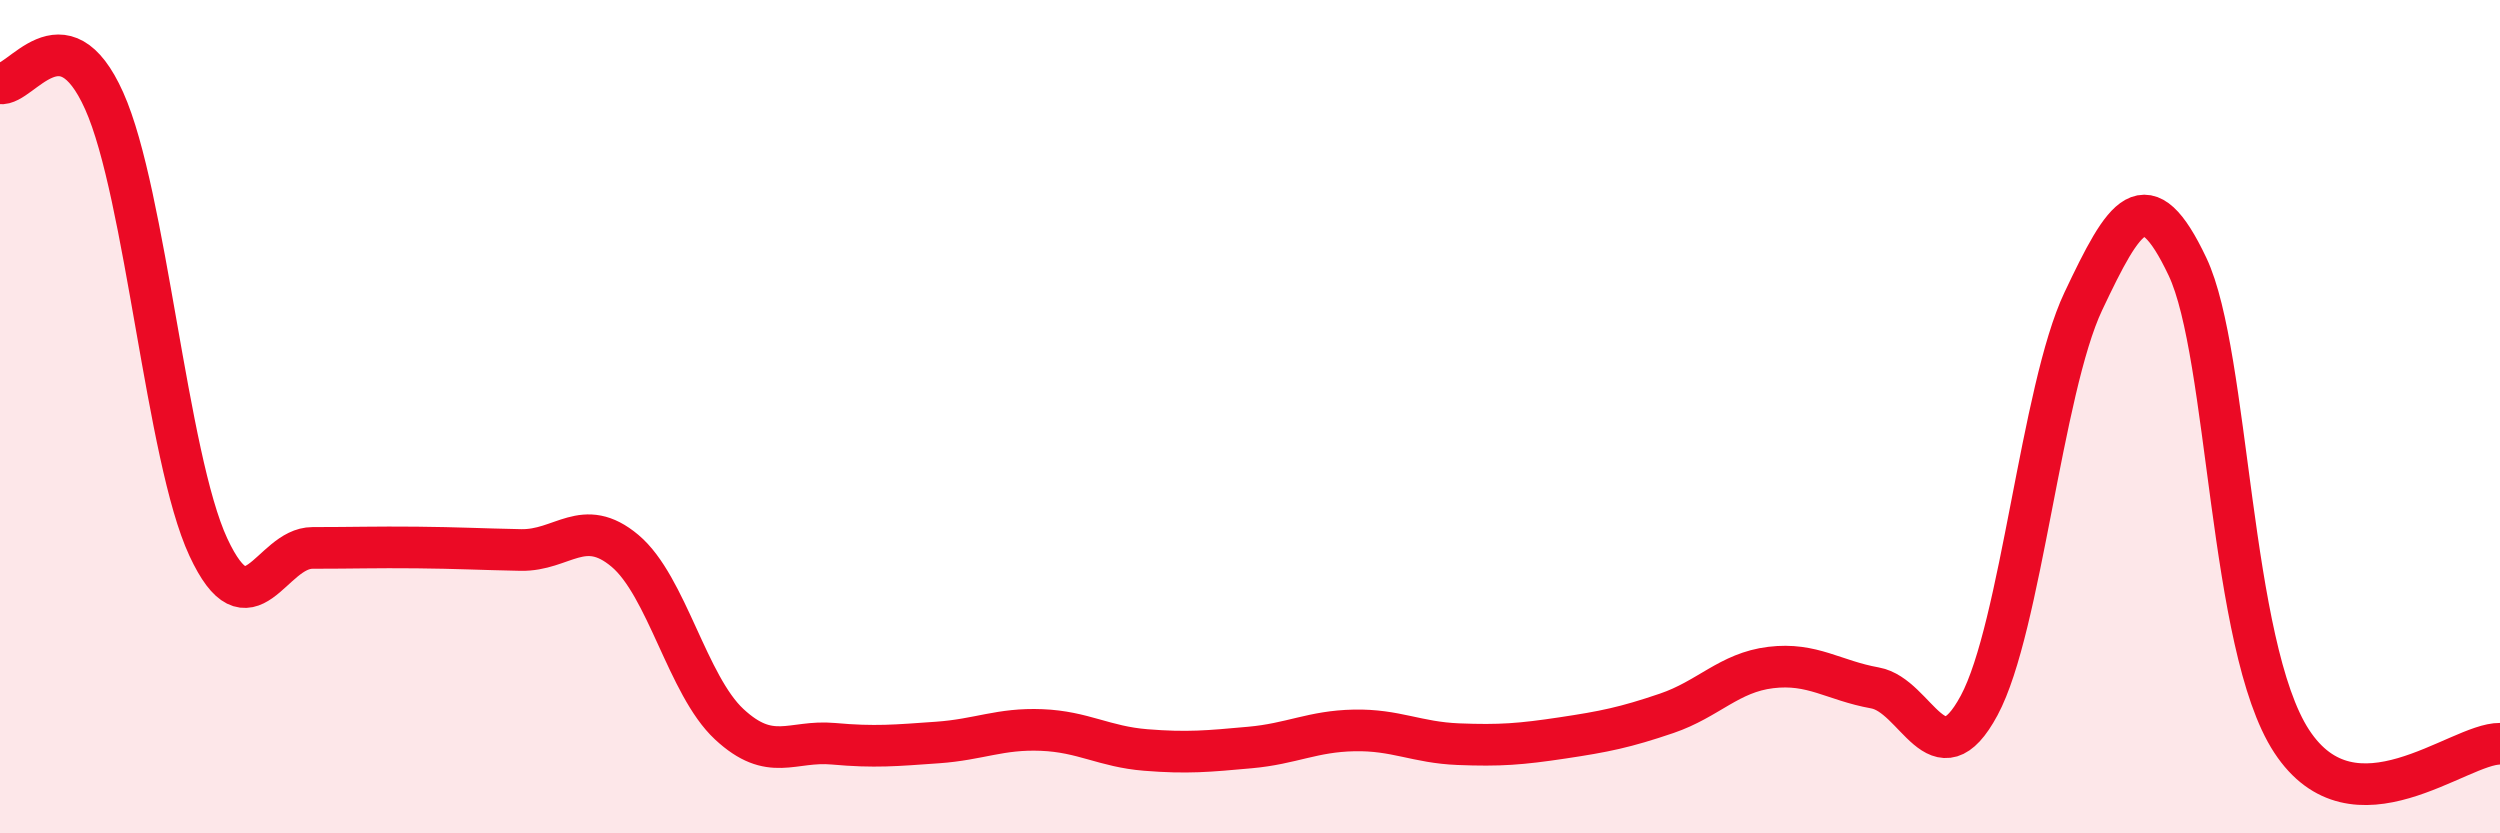
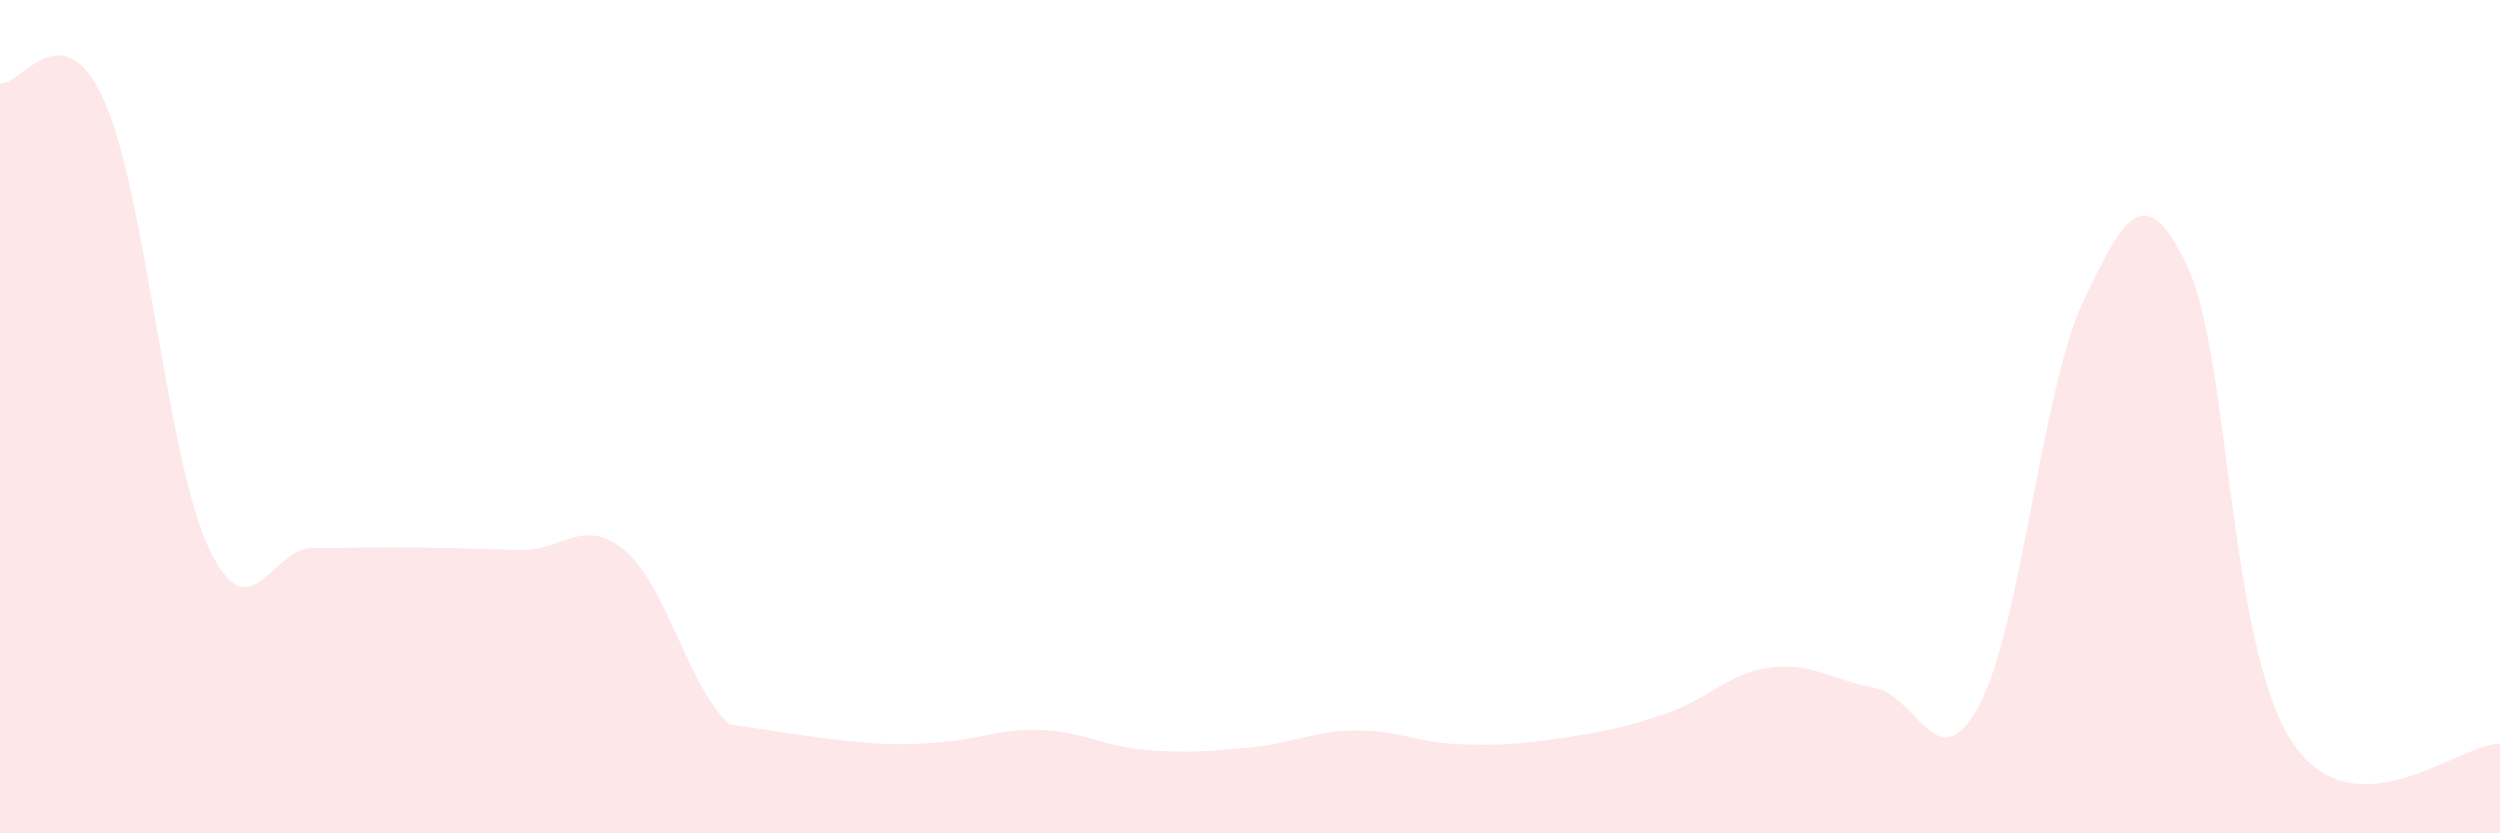
<svg xmlns="http://www.w3.org/2000/svg" width="60" height="20" viewBox="0 0 60 20">
-   <path d="M 0,2 C 0.5,2.08 1.5,0.19 2.5,2.42 C 3.5,4.65 4,10.98 5,13.13 C 6,15.28 6.5,13.15 7.5,13.15 C 8.5,13.15 9,13.13 10,13.14 C 11,13.15 11.5,13.18 12.5,13.2 C 13.5,13.22 14,12.38 15,13.22 C 16,14.06 16.5,16.45 17.5,17.38 C 18.5,18.31 19,17.76 20,17.85 C 21,17.94 21.5,17.89 22.5,17.82 C 23.5,17.75 24,17.48 25,17.52 C 26,17.56 26.5,17.92 27.5,18 C 28.5,18.08 29,18.03 30,17.94 C 31,17.85 31.5,17.55 32.5,17.53 C 33.5,17.51 34,17.82 35,17.86 C 36,17.9 36.5,17.86 37.5,17.71 C 38.5,17.56 39,17.46 40,17.12 C 41,16.78 41.5,16.14 42.5,16.02 C 43.5,15.9 44,16.33 45,16.51 C 46,16.69 46.5,18.79 47.5,16.93 C 48.5,15.07 49,9.34 50,7.23 C 51,5.12 51.5,4.29 52.5,6.4 C 53.5,8.51 53.5,15.5 55,17.79 C 56.5,20.08 59,17.84 60,17.85L60 20L0 20Z" fill="#EB0A25" opacity="0.1" stroke-linecap="round" stroke-linejoin="round" />
-   <path d="M 0,2 C 0.5,2.08 1.5,0.19 2.5,2.42 C 3.5,4.65 4,10.98 5,13.13 C 6,15.28 6.5,13.15 7.5,13.15 C 8.5,13.15 9,13.13 10,13.14 C 11,13.15 11.5,13.18 12.5,13.2 C 13.5,13.22 14,12.38 15,13.22 C 16,14.06 16.5,16.45 17.5,17.38 C 18.5,18.31 19,17.76 20,17.85 C 21,17.94 21.5,17.89 22.5,17.82 C 23.5,17.75 24,17.48 25,17.52 C 26,17.56 26.5,17.92 27.5,18 C 28.5,18.08 29,18.03 30,17.94 C 31,17.85 31.5,17.55 32.5,17.53 C 33.5,17.51 34,17.82 35,17.86 C 36,17.9 36.5,17.86 37.5,17.71 C 38.5,17.56 39,17.46 40,17.12 C 41,16.78 41.5,16.14 42.5,16.02 C 43.5,15.9 44,16.33 45,16.51 C 46,16.69 46.5,18.79 47.5,16.93 C 48.5,15.07 49,9.34 50,7.23 C 51,5.12 51.5,4.29 52.5,6.4 C 53.5,8.51 53.5,15.5 55,17.79 C 56.5,20.08 59,17.84 60,17.85" stroke="#EB0A25" stroke-width="1" fill="none" stroke-linecap="round" stroke-linejoin="round" />
+   <path d="M 0,2 C 0.5,2.08 1.5,0.19 2.5,2.42 C 3.5,4.65 4,10.98 5,13.13 C 6,15.28 6.5,13.15 7.5,13.15 C 8.5,13.15 9,13.13 10,13.14 C 11,13.15 11.5,13.18 12.5,13.2 C 13.5,13.22 14,12.38 15,13.22 C 16,14.06 16.5,16.45 17.5,17.38 C 21,17.94 21.5,17.89 22.5,17.82 C 23.5,17.75 24,17.48 25,17.52 C 26,17.56 26.5,17.92 27.5,18 C 28.5,18.08 29,18.03 30,17.94 C 31,17.85 31.5,17.55 32.5,17.53 C 33.5,17.51 34,17.82 35,17.86 C 36,17.9 36.5,17.86 37.5,17.71 C 38.5,17.56 39,17.46 40,17.12 C 41,16.78 41.5,16.14 42.5,16.02 C 43.5,15.9 44,16.33 45,16.51 C 46,16.69 46.5,18.79 47.5,16.93 C 48.5,15.07 49,9.34 50,7.23 C 51,5.12 51.5,4.29 52.5,6.4 C 53.5,8.51 53.5,15.5 55,17.79 C 56.5,20.08 59,17.84 60,17.85L60 20L0 20Z" fill="#EB0A25" opacity="0.1" stroke-linecap="round" stroke-linejoin="round" />
</svg>